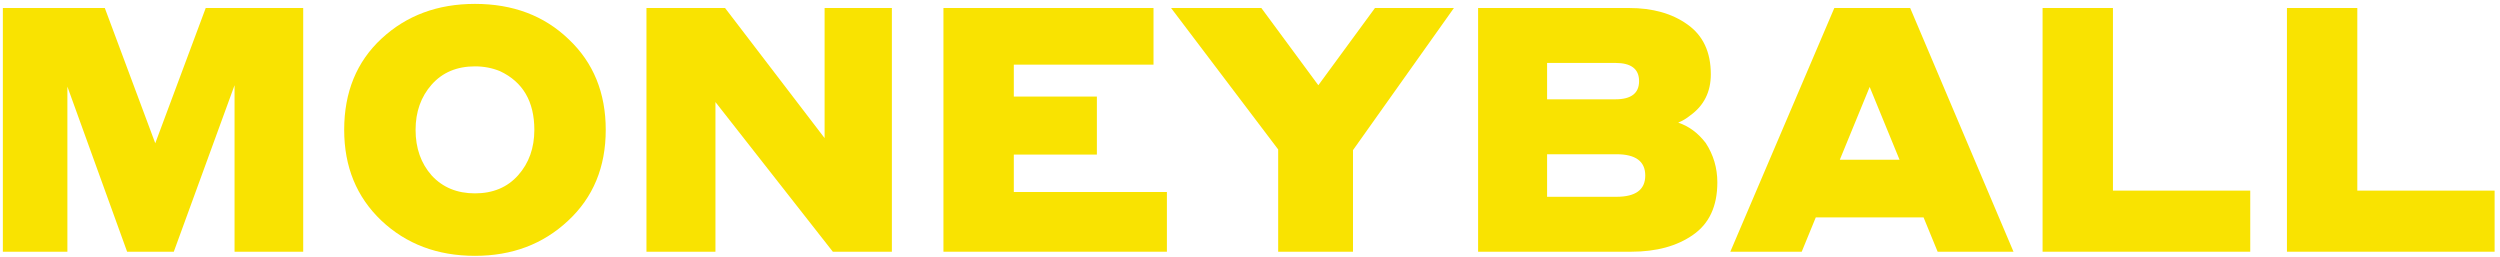
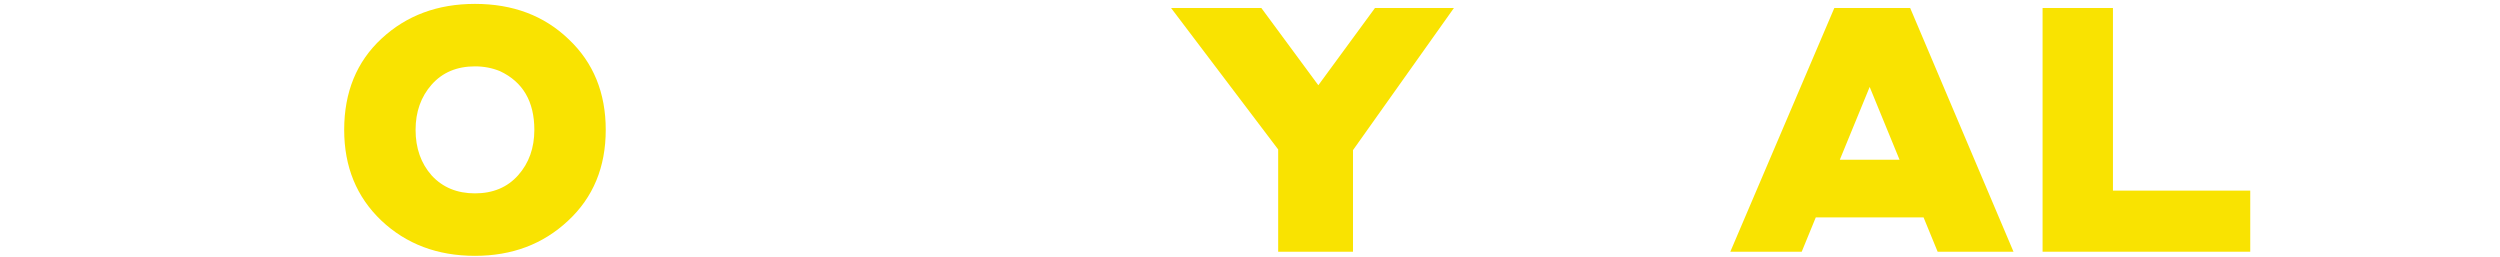
<svg xmlns="http://www.w3.org/2000/svg" width="437.0" height="45.0" viewBox="0.0 0.0 437.0 45.0" fill="none">
-   <path d="M18.32 1.4L27.14 25.04L35.96 1.4H53V44H41V14.9L30.38 44H22.22L11.78 15.14V44H0.5V1.4H18.32Z" fill="#F9E301" />
  <path d="M83.023 44.72C76.463 44.72 71.003 42.66 66.643 38.54C62.323 34.42 60.163 29.14 60.163 22.7C60.163 16.1 62.343 10.78 66.703 6.74C71.063 2.7 76.503 0.68 83.023 0.68C89.663 0.68 95.123 2.74 99.403 6.86C103.723 10.94 105.883 16.22 105.883 22.7C105.883 29.22 103.683 34.52 99.283 38.6C94.923 42.68 89.503 44.72 83.023 44.72ZM83.023 33.8C86.183 33.8 88.703 32.74 90.583 30.62C92.463 28.5 93.403 25.86 93.403 22.7C93.403 17.74 91.403 14.32 87.403 12.44C86.043 11.88 84.583 11.6 83.023 11.6C79.863 11.6 77.343 12.66 75.463 14.78C73.583 16.9 72.643 19.54 72.643 22.7C72.643 25.9 73.583 28.56 75.463 30.68C77.383 32.76 79.903 33.8 83.023 33.8Z" fill="#F9E301" />
-   <path d="M145.58 44L125.06 17.84V44H113V1.4H126.74L144.14 24.14V1.4H155.9V44H145.58Z" fill="#F9E301" />
-   <path d="M164.914 44V1.4H201.634V11.3H177.214V16.88H191.734V27.02H177.214V33.56H203.974V44H164.914Z" fill="#F9E301" />
  <path d="M236.504 26.24V44H223.424V26.12L204.704 1.4H220.484L230.444 14.9L240.344 1.4H254.144L236.504 26.24Z" fill="#F9E301" />
-   <path d="M258.371 44V1.4H284.771C288.891 1.4 292.291 2.36 294.971 4.28C297.691 6.2 299.051 9.1 299.051 12.98C299.051 16.06 297.851 18.46 295.451 20.18C294.811 20.7 294.111 21.12 293.351 21.44C295.191 22.04 296.791 23.22 298.151 24.98C299.511 27.06 300.191 29.36 300.191 31.88C300.191 36.04 298.771 39.1 295.931 41.06C293.131 43.02 289.531 44 285.131 44H258.371ZM282.371 11H270.431V17.36H282.371C285.131 17.36 286.511 16.3 286.511 14.18C286.511 12.06 285.131 11 282.371 11ZM282.551 26.96H270.431V34.4H282.551C285.911 34.4 287.591 33.16 287.591 30.68C287.591 28.2 285.911 26.96 282.551 26.96Z" fill="#F9E301" />
  <path d="M338.699 44L336.239 38H317.399L314.939 44H302.459L320.639 1.4H333.899L351.959 44H338.699ZM321.599 27.92H332.039L326.819 15.2L321.599 27.92Z" fill="#F9E301" />
  <path d="M393.343 33.32V44H357.043V1.4H369.343V33.32H393.343Z" fill="#F9E301" />
-   <path d="M436.058 33.32V44H399.758V1.4H412.058V33.32H436.058Z" fill="#F9E301" />
</svg>